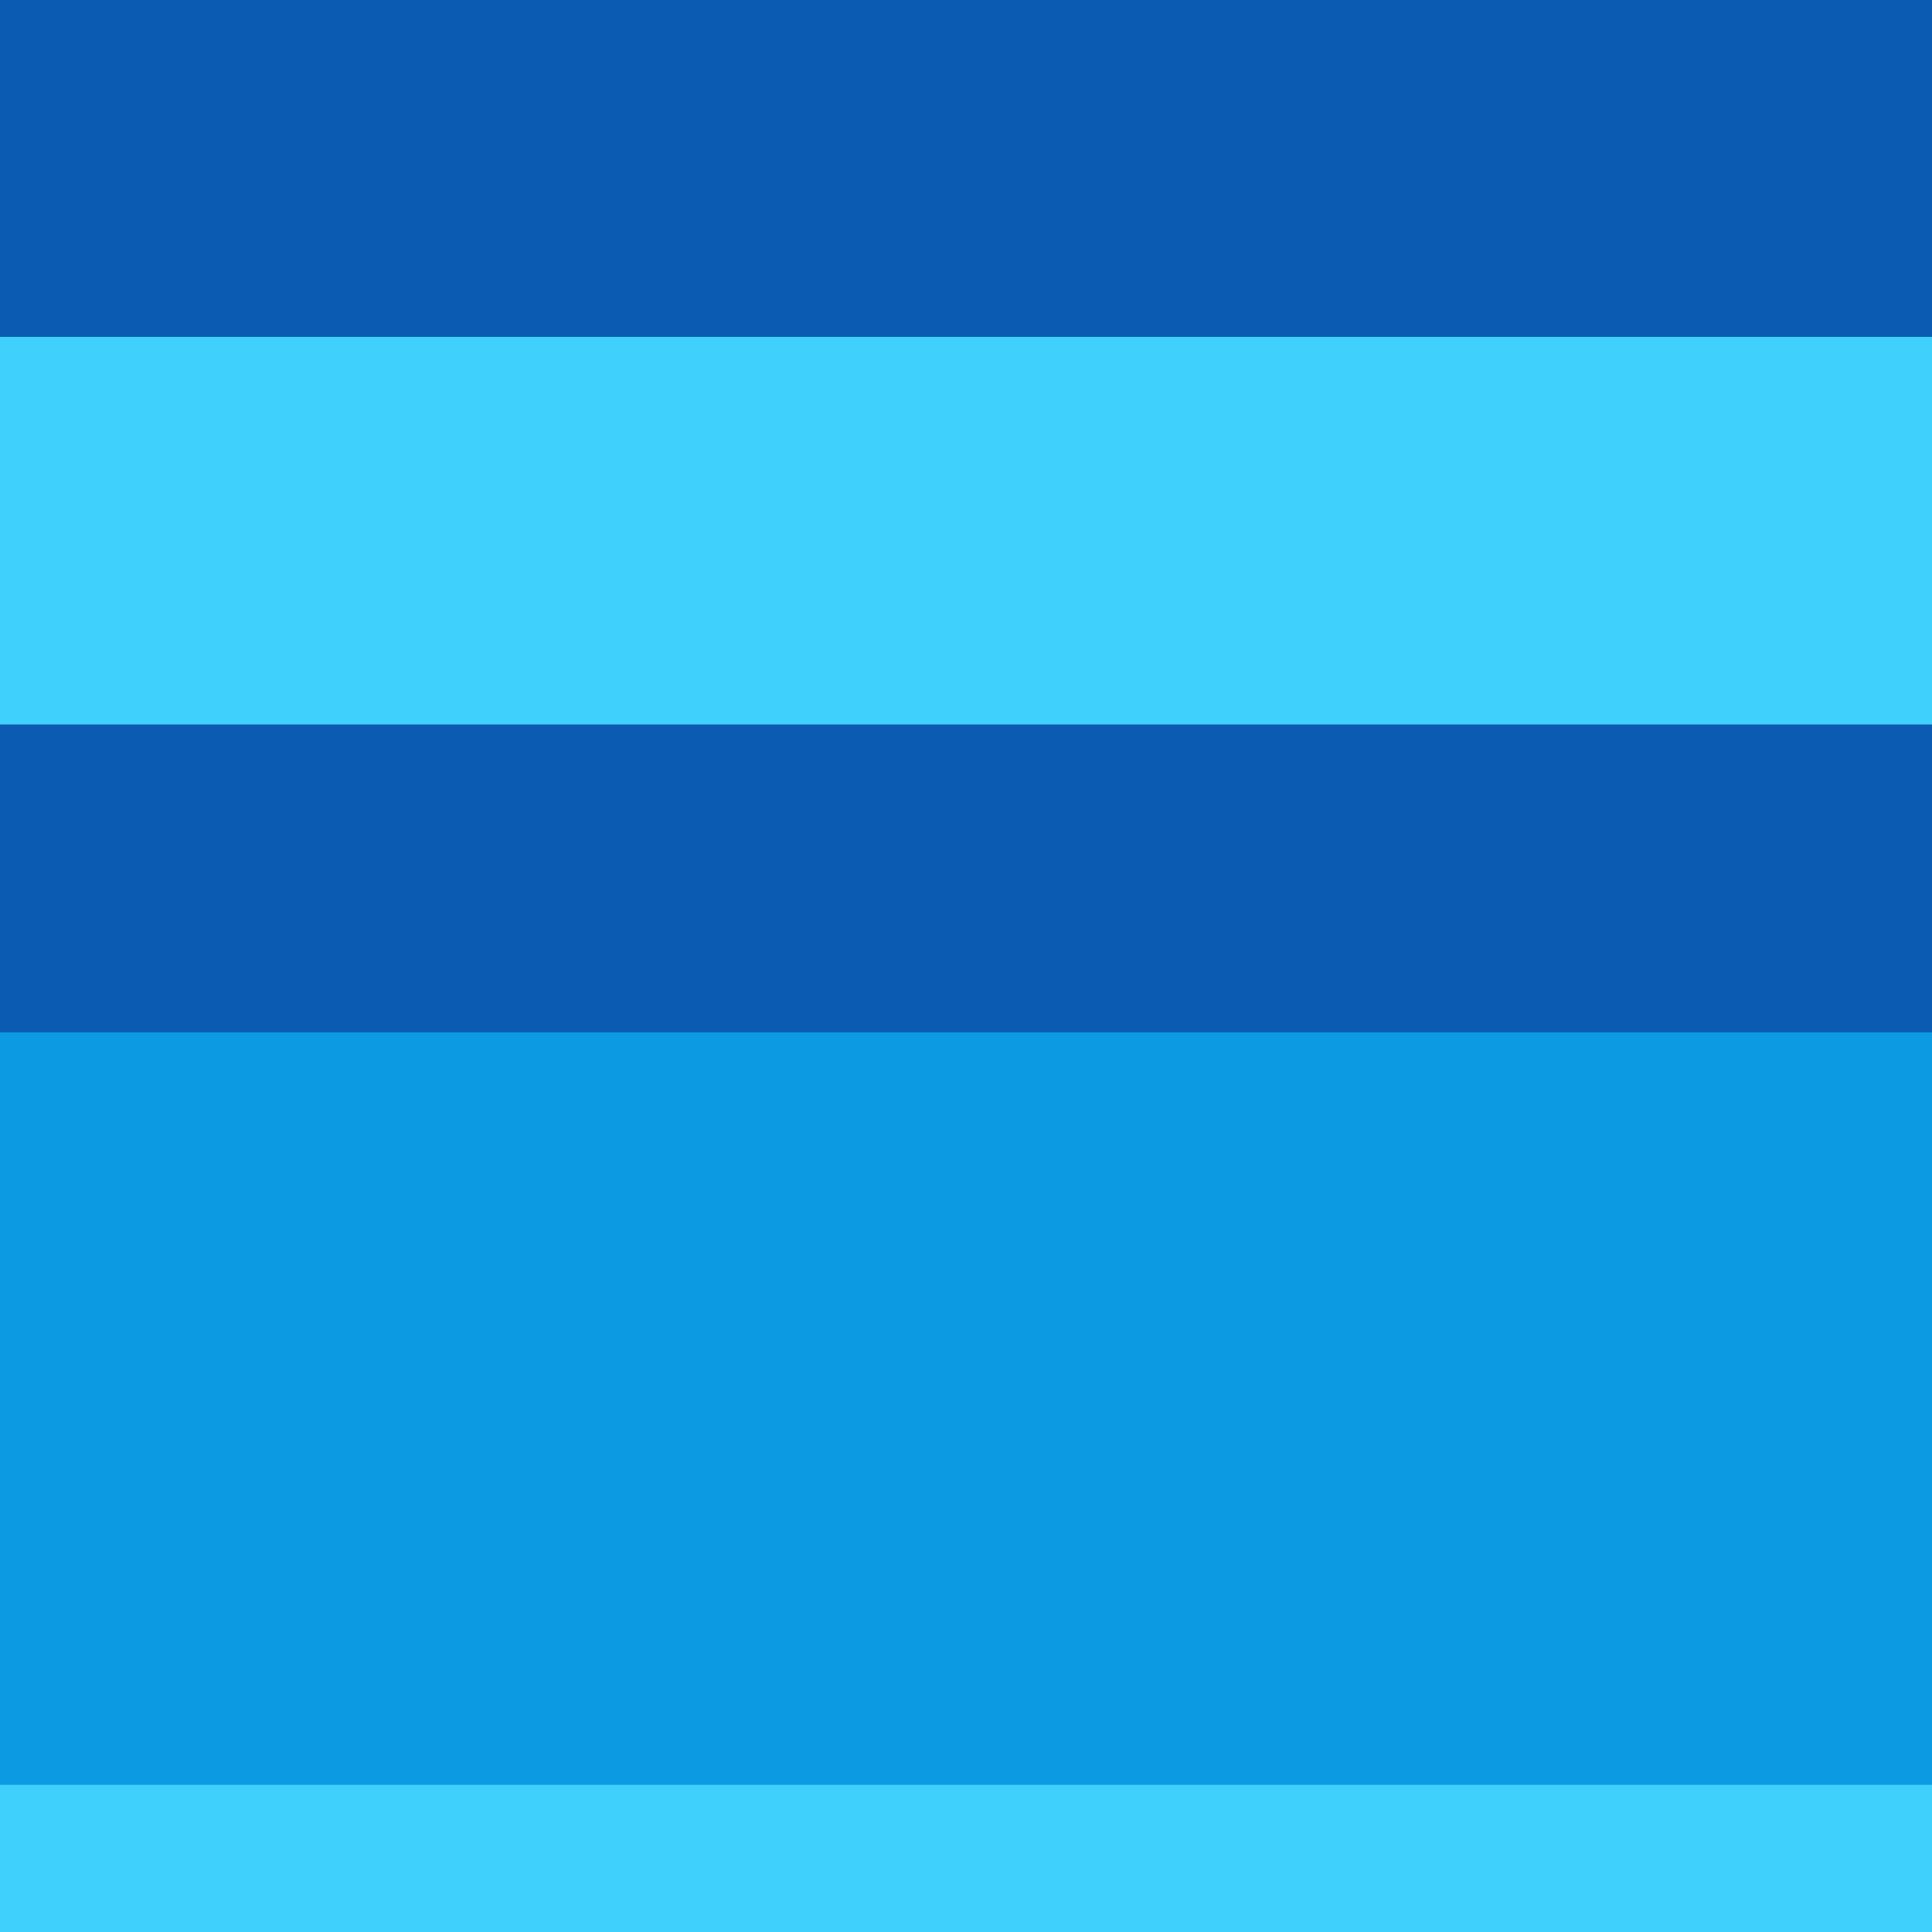
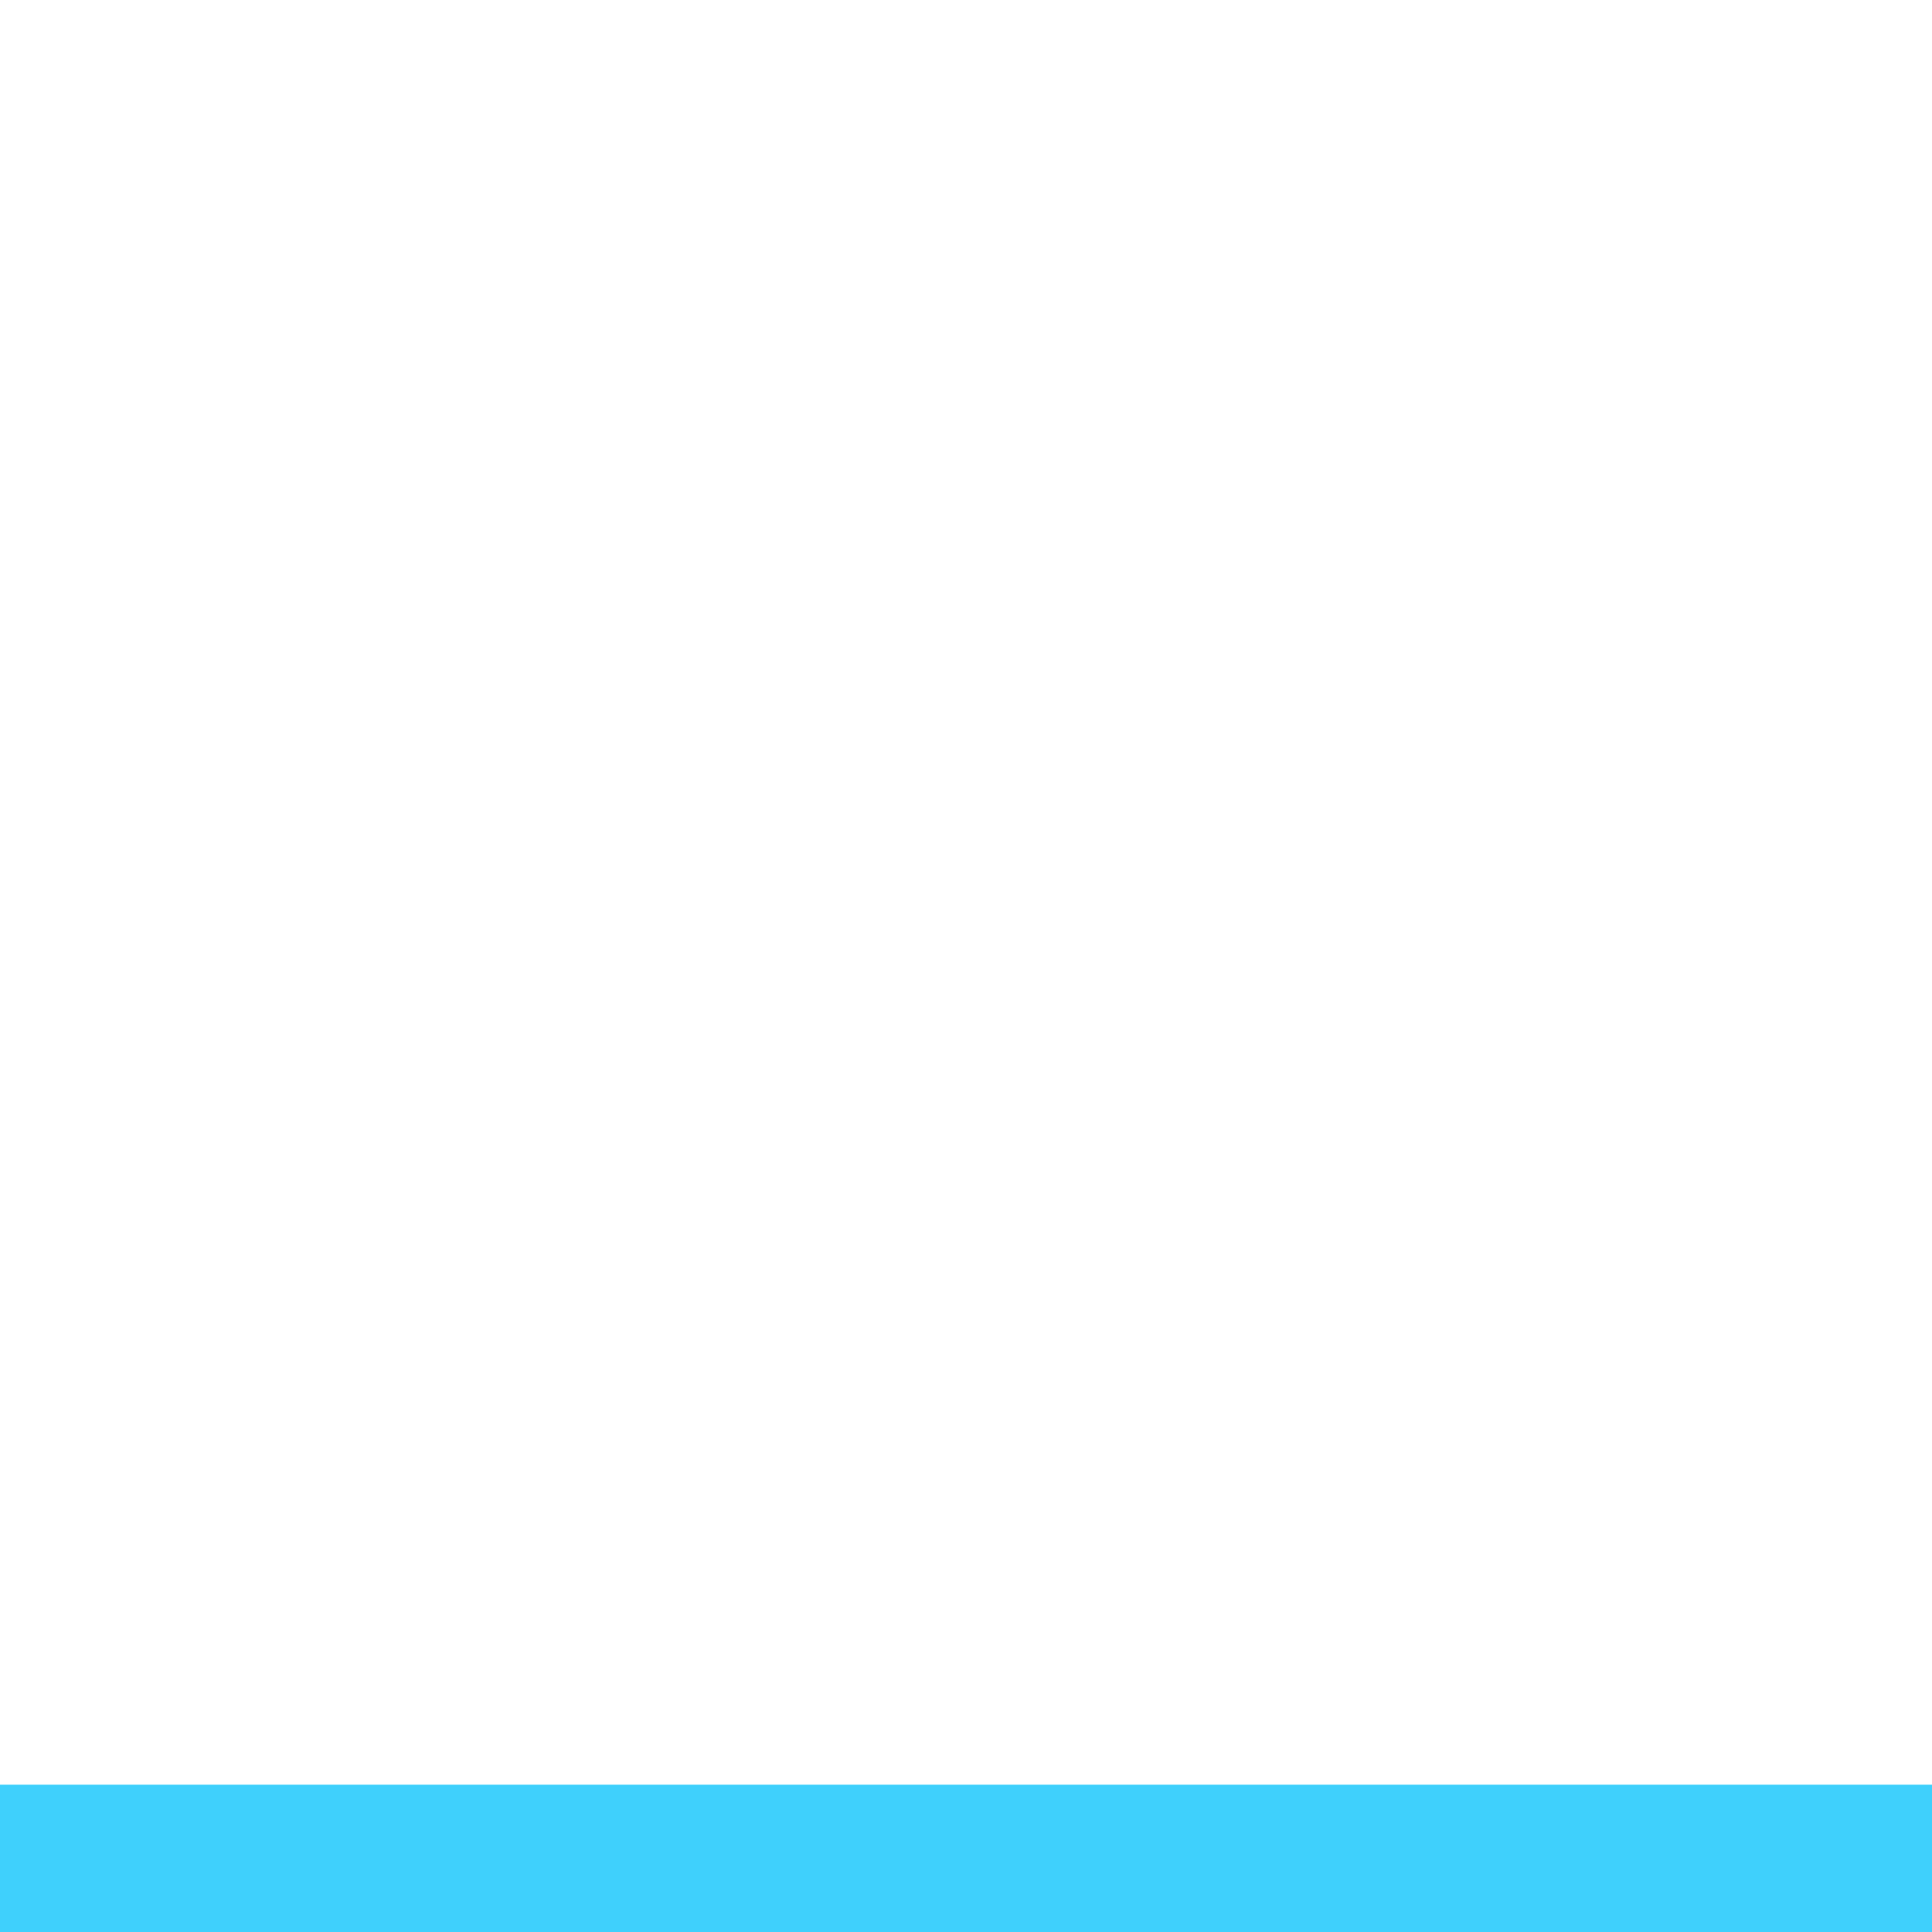
<svg xmlns="http://www.w3.org/2000/svg" id="Layer_1" data-name="Layer 1" viewBox="0 0 16 16">
  <defs>
    <style>.cls-1{fill:#0b5bb2;}.cls-2{fill:#0c9ae2;}.cls-3{fill:#3fd0fc;}</style>
  </defs>
-   <path class="cls-1" d="M0,0H16V16H0Z" />
-   <path class="cls-2" d="M16,14.78H0V8.55H16Z" />
  <path class="cls-3" d="M16,16H0V14.78H16Z" />
-   <path class="cls-3" d="M16,6H0V2.79H16Z" />
</svg>